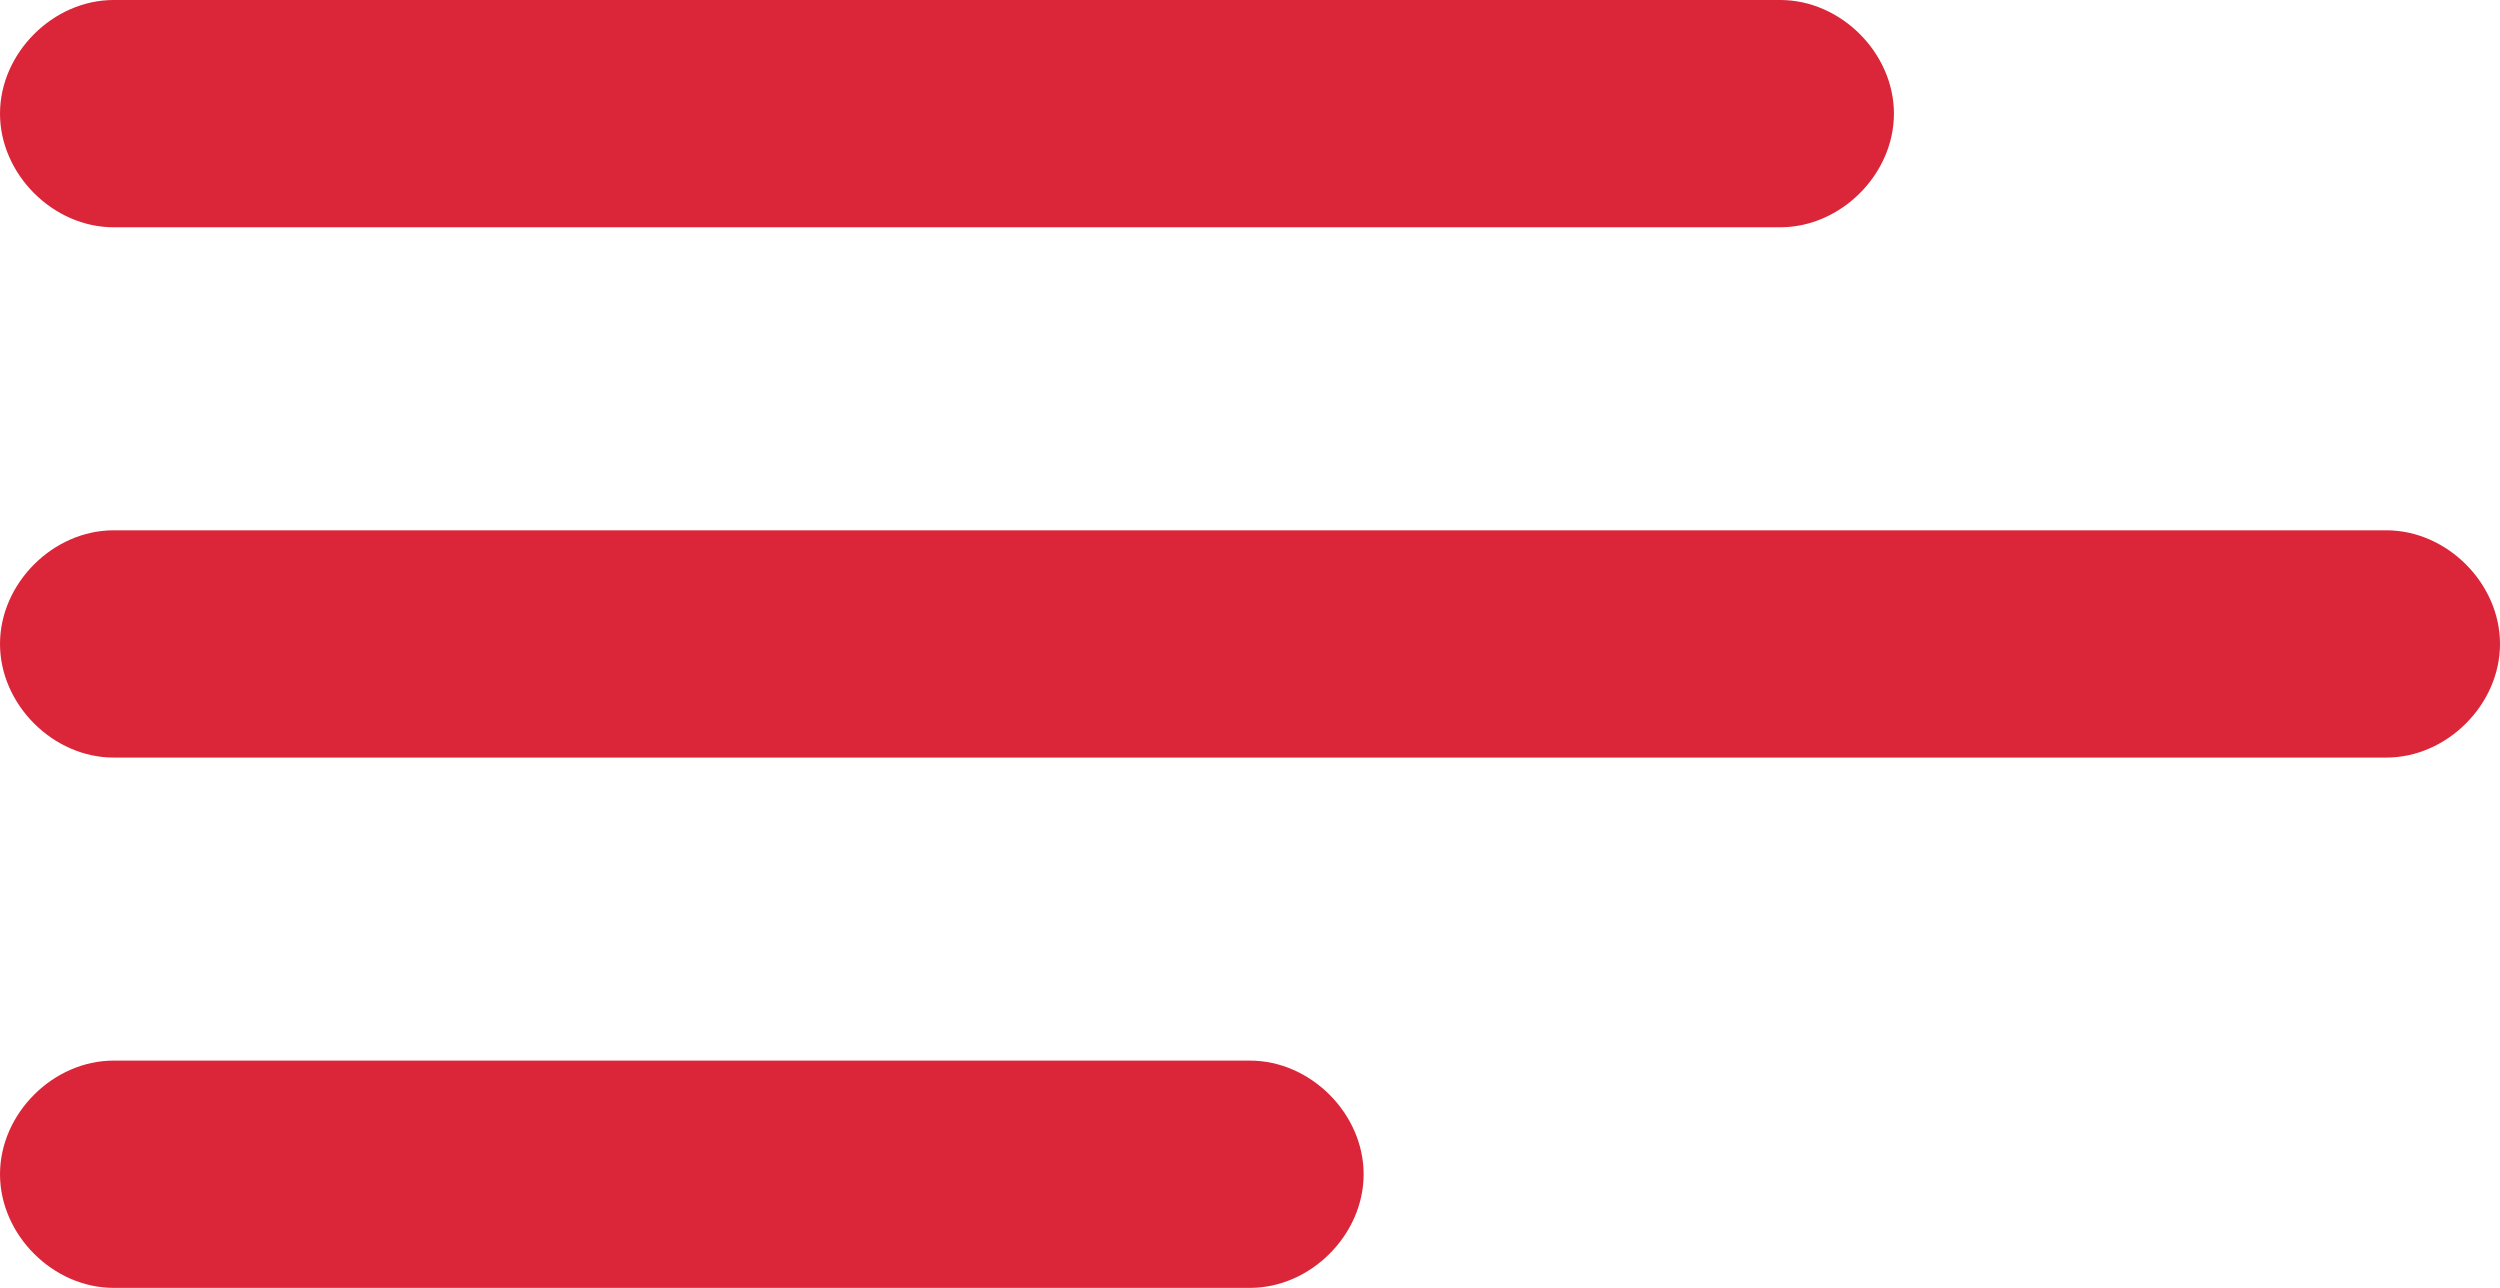
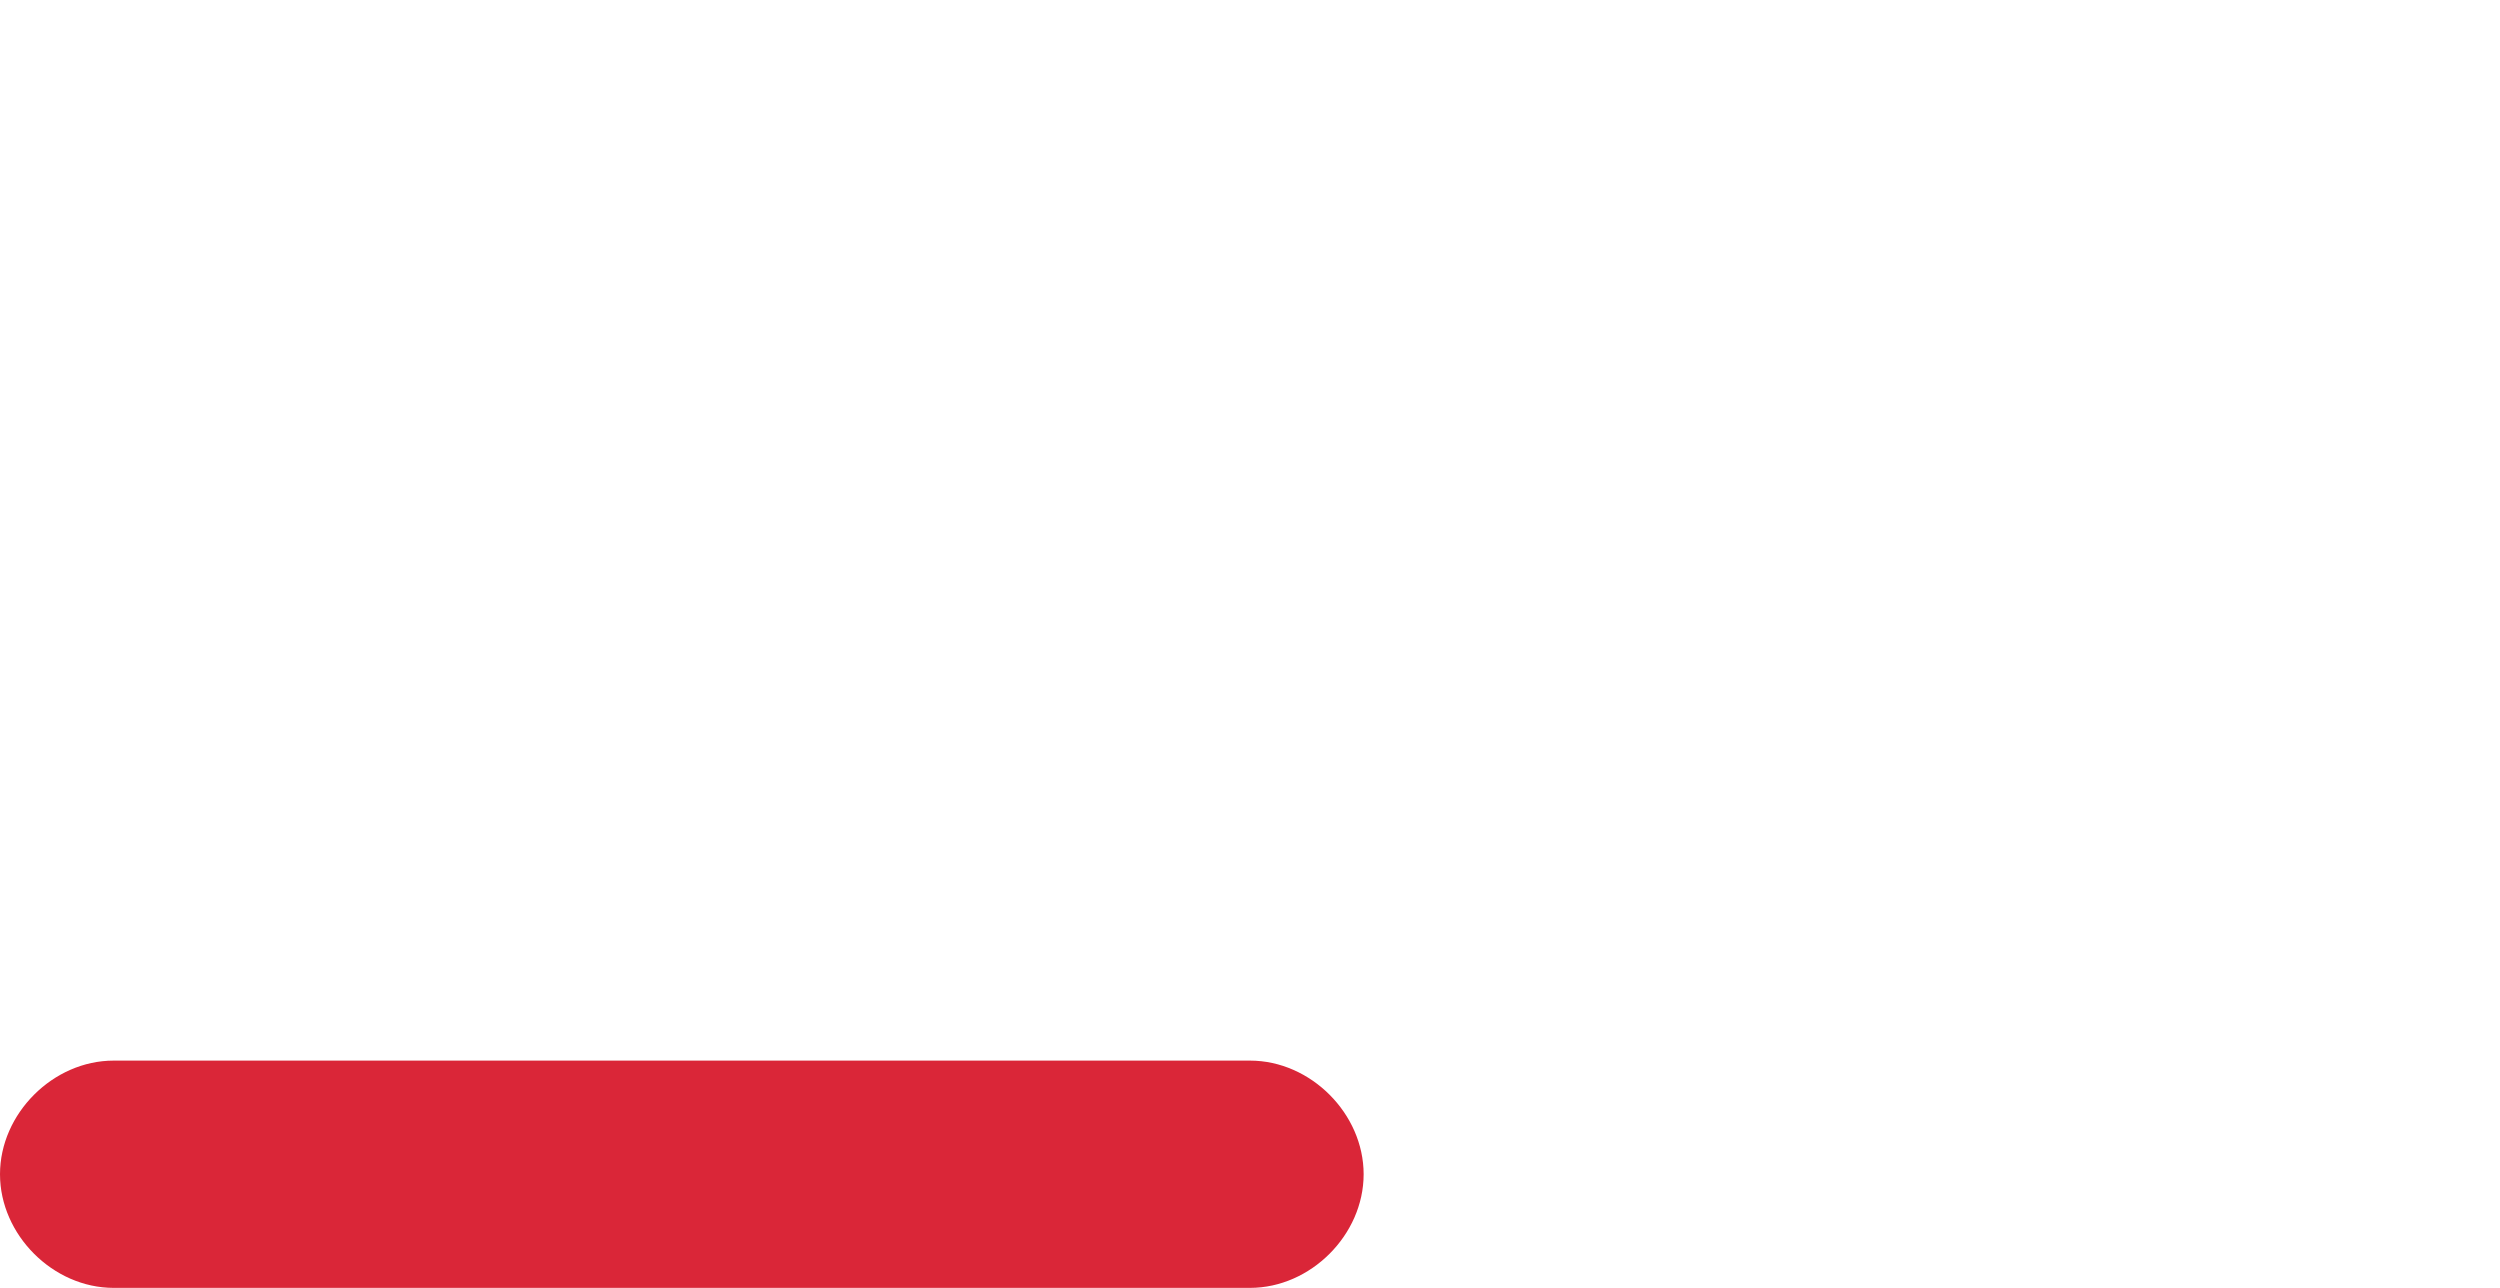
<svg xmlns="http://www.w3.org/2000/svg" version="1.1" id="Слой_1" x="0px" y="0px" viewBox="0 0 33 17" style="enable-background:new 0 0 33 17;" xml:space="preserve">
  <style type="text/css"> .st0{fill:#DA2638;} </style>
-   <path class="st0" d="M1.5,0h22C24.3,0,25,0.7,25,1.5l0,0C25,2.3,24.3,3,23.5,3h-22C0.7,3,0,2.3,0,1.5l0,0C0,0.7,0.7,0,1.5,0z" />
  <path class="st0" d="M1.5,14h15c0.8,0,1.5,0.7,1.5,1.5l0,0c0,0.8-0.7,1.5-1.5,1.5h-15C0.7,17,0,16.3,0,15.5l0,0 C0,14.7,0.7,14,1.5,14z" />
-   <path class="st0" d="M1.5,7h30C32.3,7,33,7.7,33,8.5l0,0c0,0.8-0.7,1.5-1.5,1.5h-30C0.7,10,0,9.3,0,8.5l0,0C0,7.7,0.7,7,1.5,7z" />
</svg>